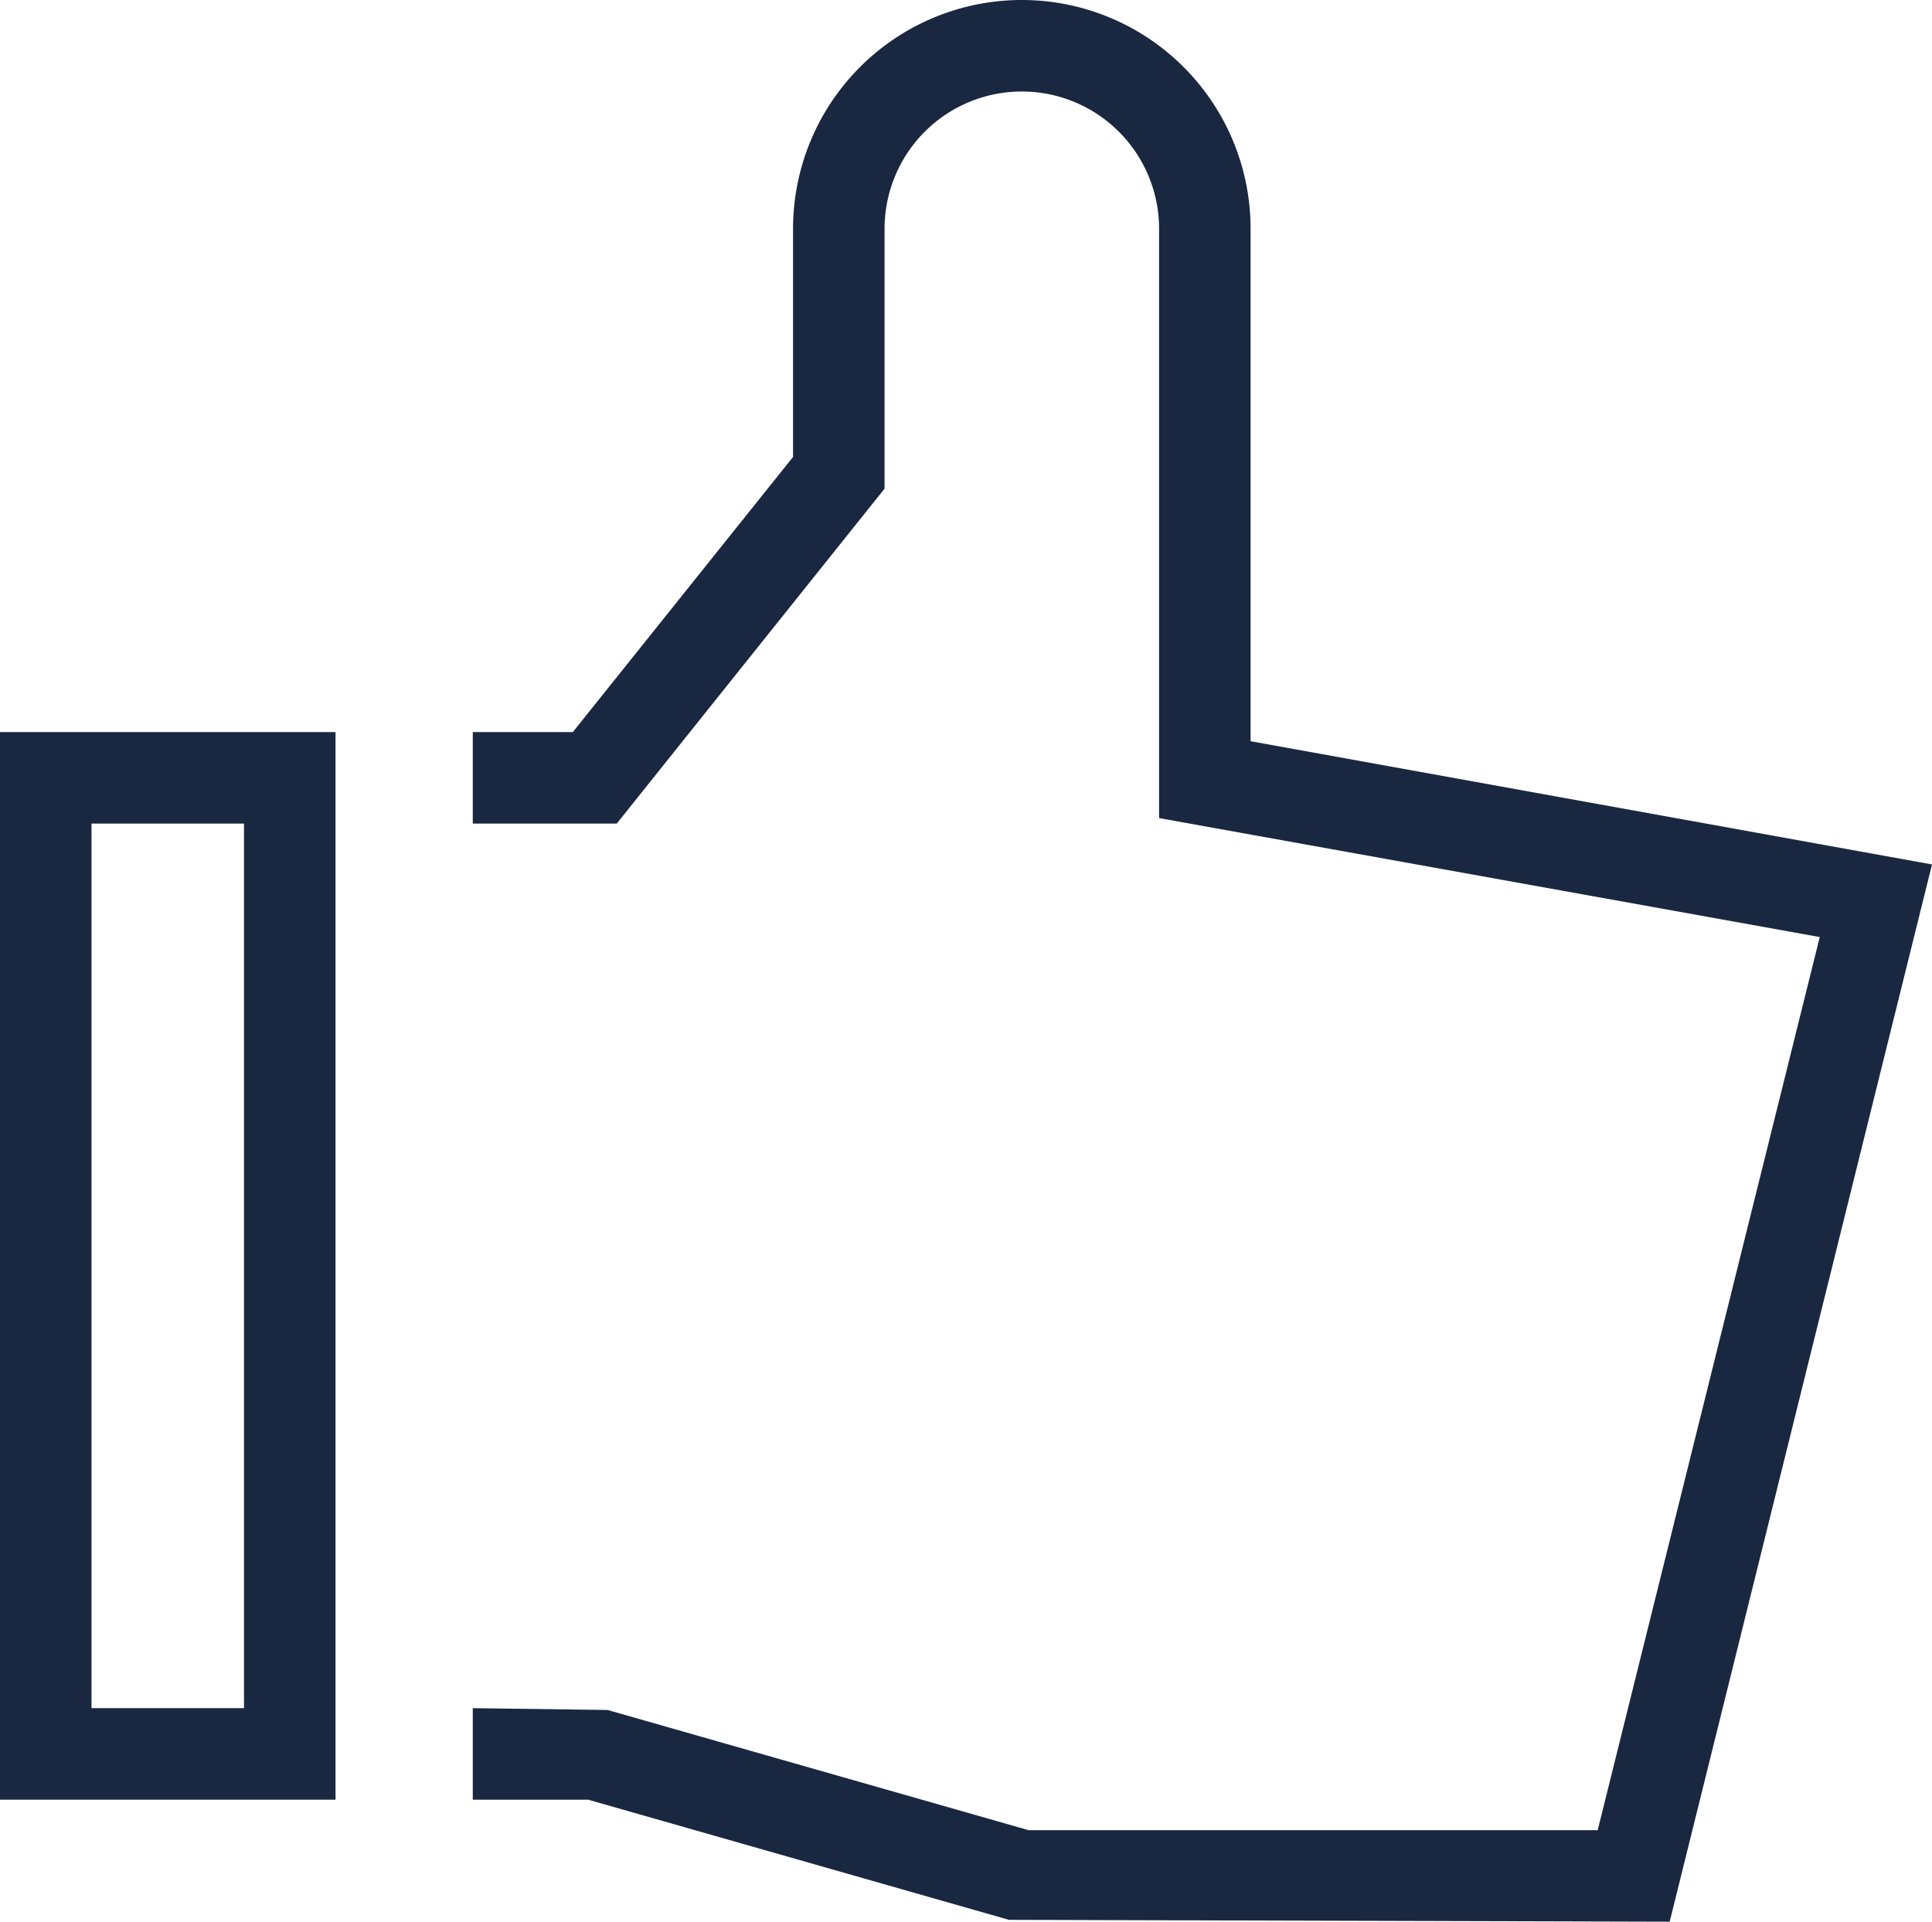
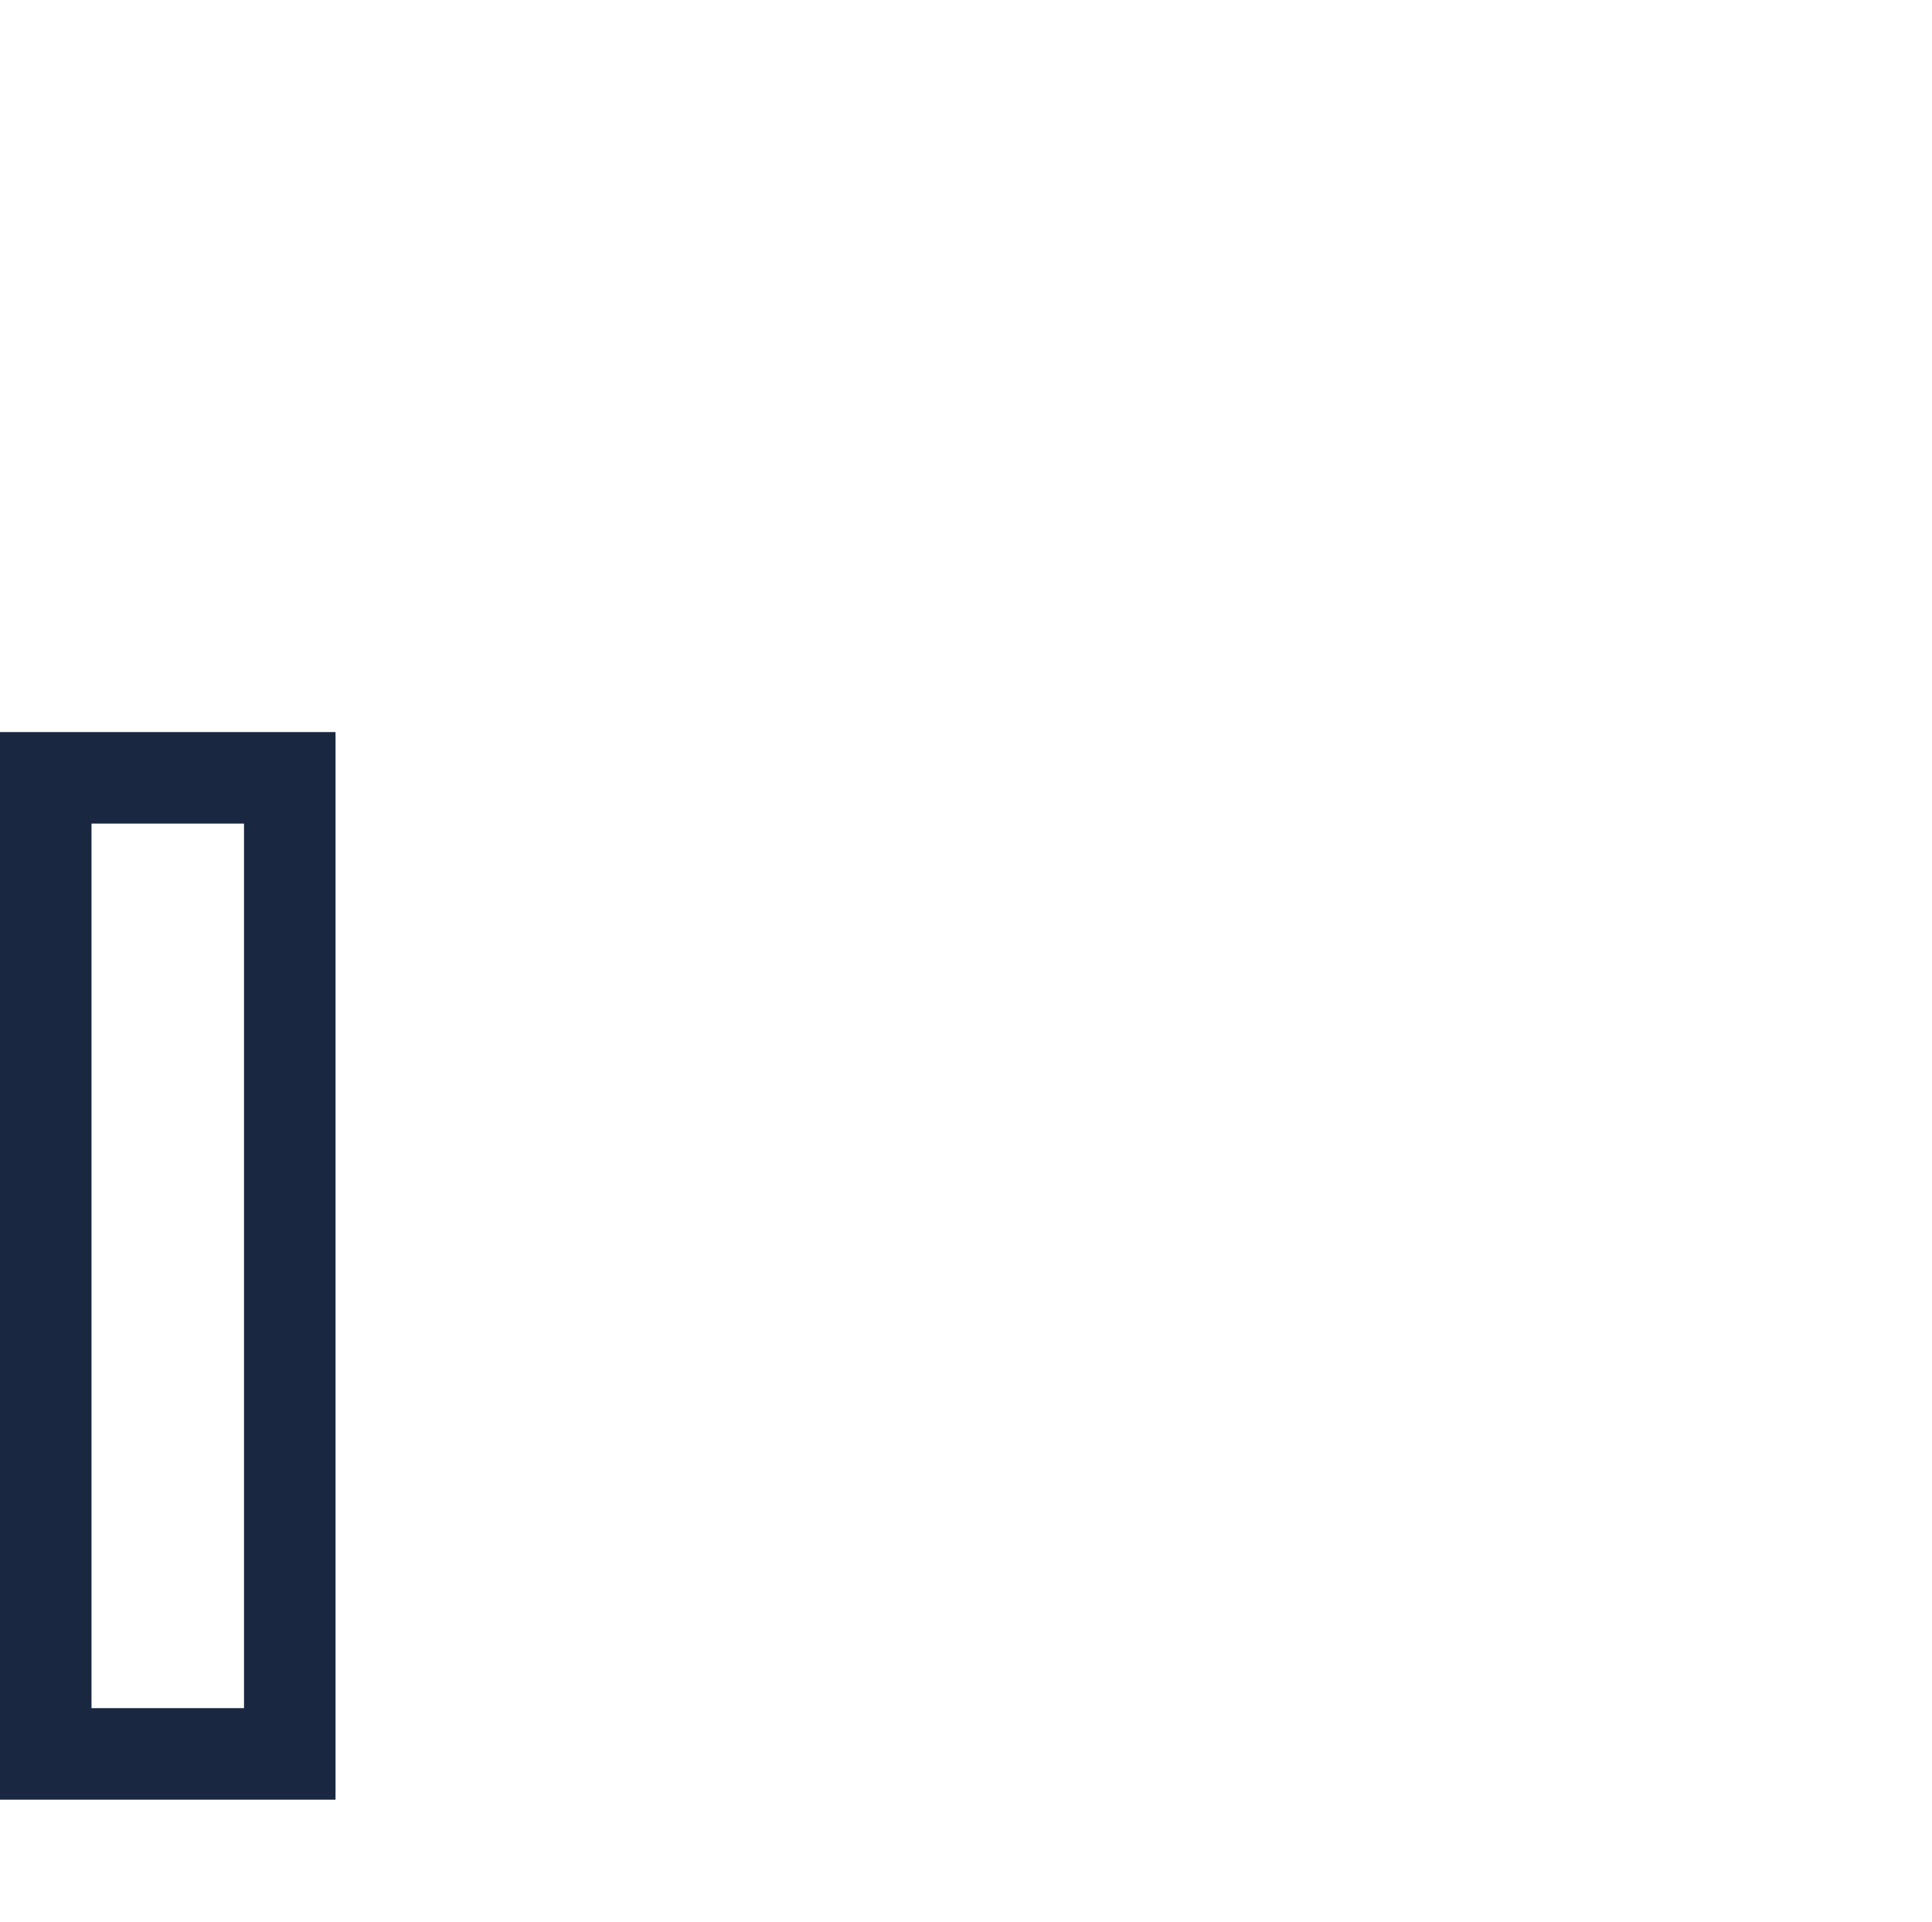
<svg xmlns="http://www.w3.org/2000/svg" id="Layer_1" data-name="Layer 1" viewBox="0 0 31.67 31.5">
  <defs>
    <style>.cls-1{fill:#192741;}</style>
  </defs>
  <title>GDP-compliant</title>
-   <path class="cls-1" d="M130.36,112.75H128v-1.5h1.64l3.61-4.51V103a3.75,3.75,0,0,1,7.5,0h-1.5a2.25,2.25,0,0,0-4.5,0v4.26Z" transform="translate(-120.25 -99.25)" />
-   <polygon class="cls-1" points="27.37 31.5 16.54 31.47 9.64 29.5 7.75 29.5 7.75 28 9.96 28.03 16.86 30 26.19 30 29.83 15.36 19 13.41 19 3.75 20.5 3.75 20.5 12.15 31.67 14.17 27.37 31.5" />
  <path class="cls-1" d="M125.75,128.75h-5.5v-17.5h5.5v17.5Zm-4-1.5h2.5v-14.5h-2.5v14.5Z" transform="translate(-120.25 -99.25)" />
</svg>